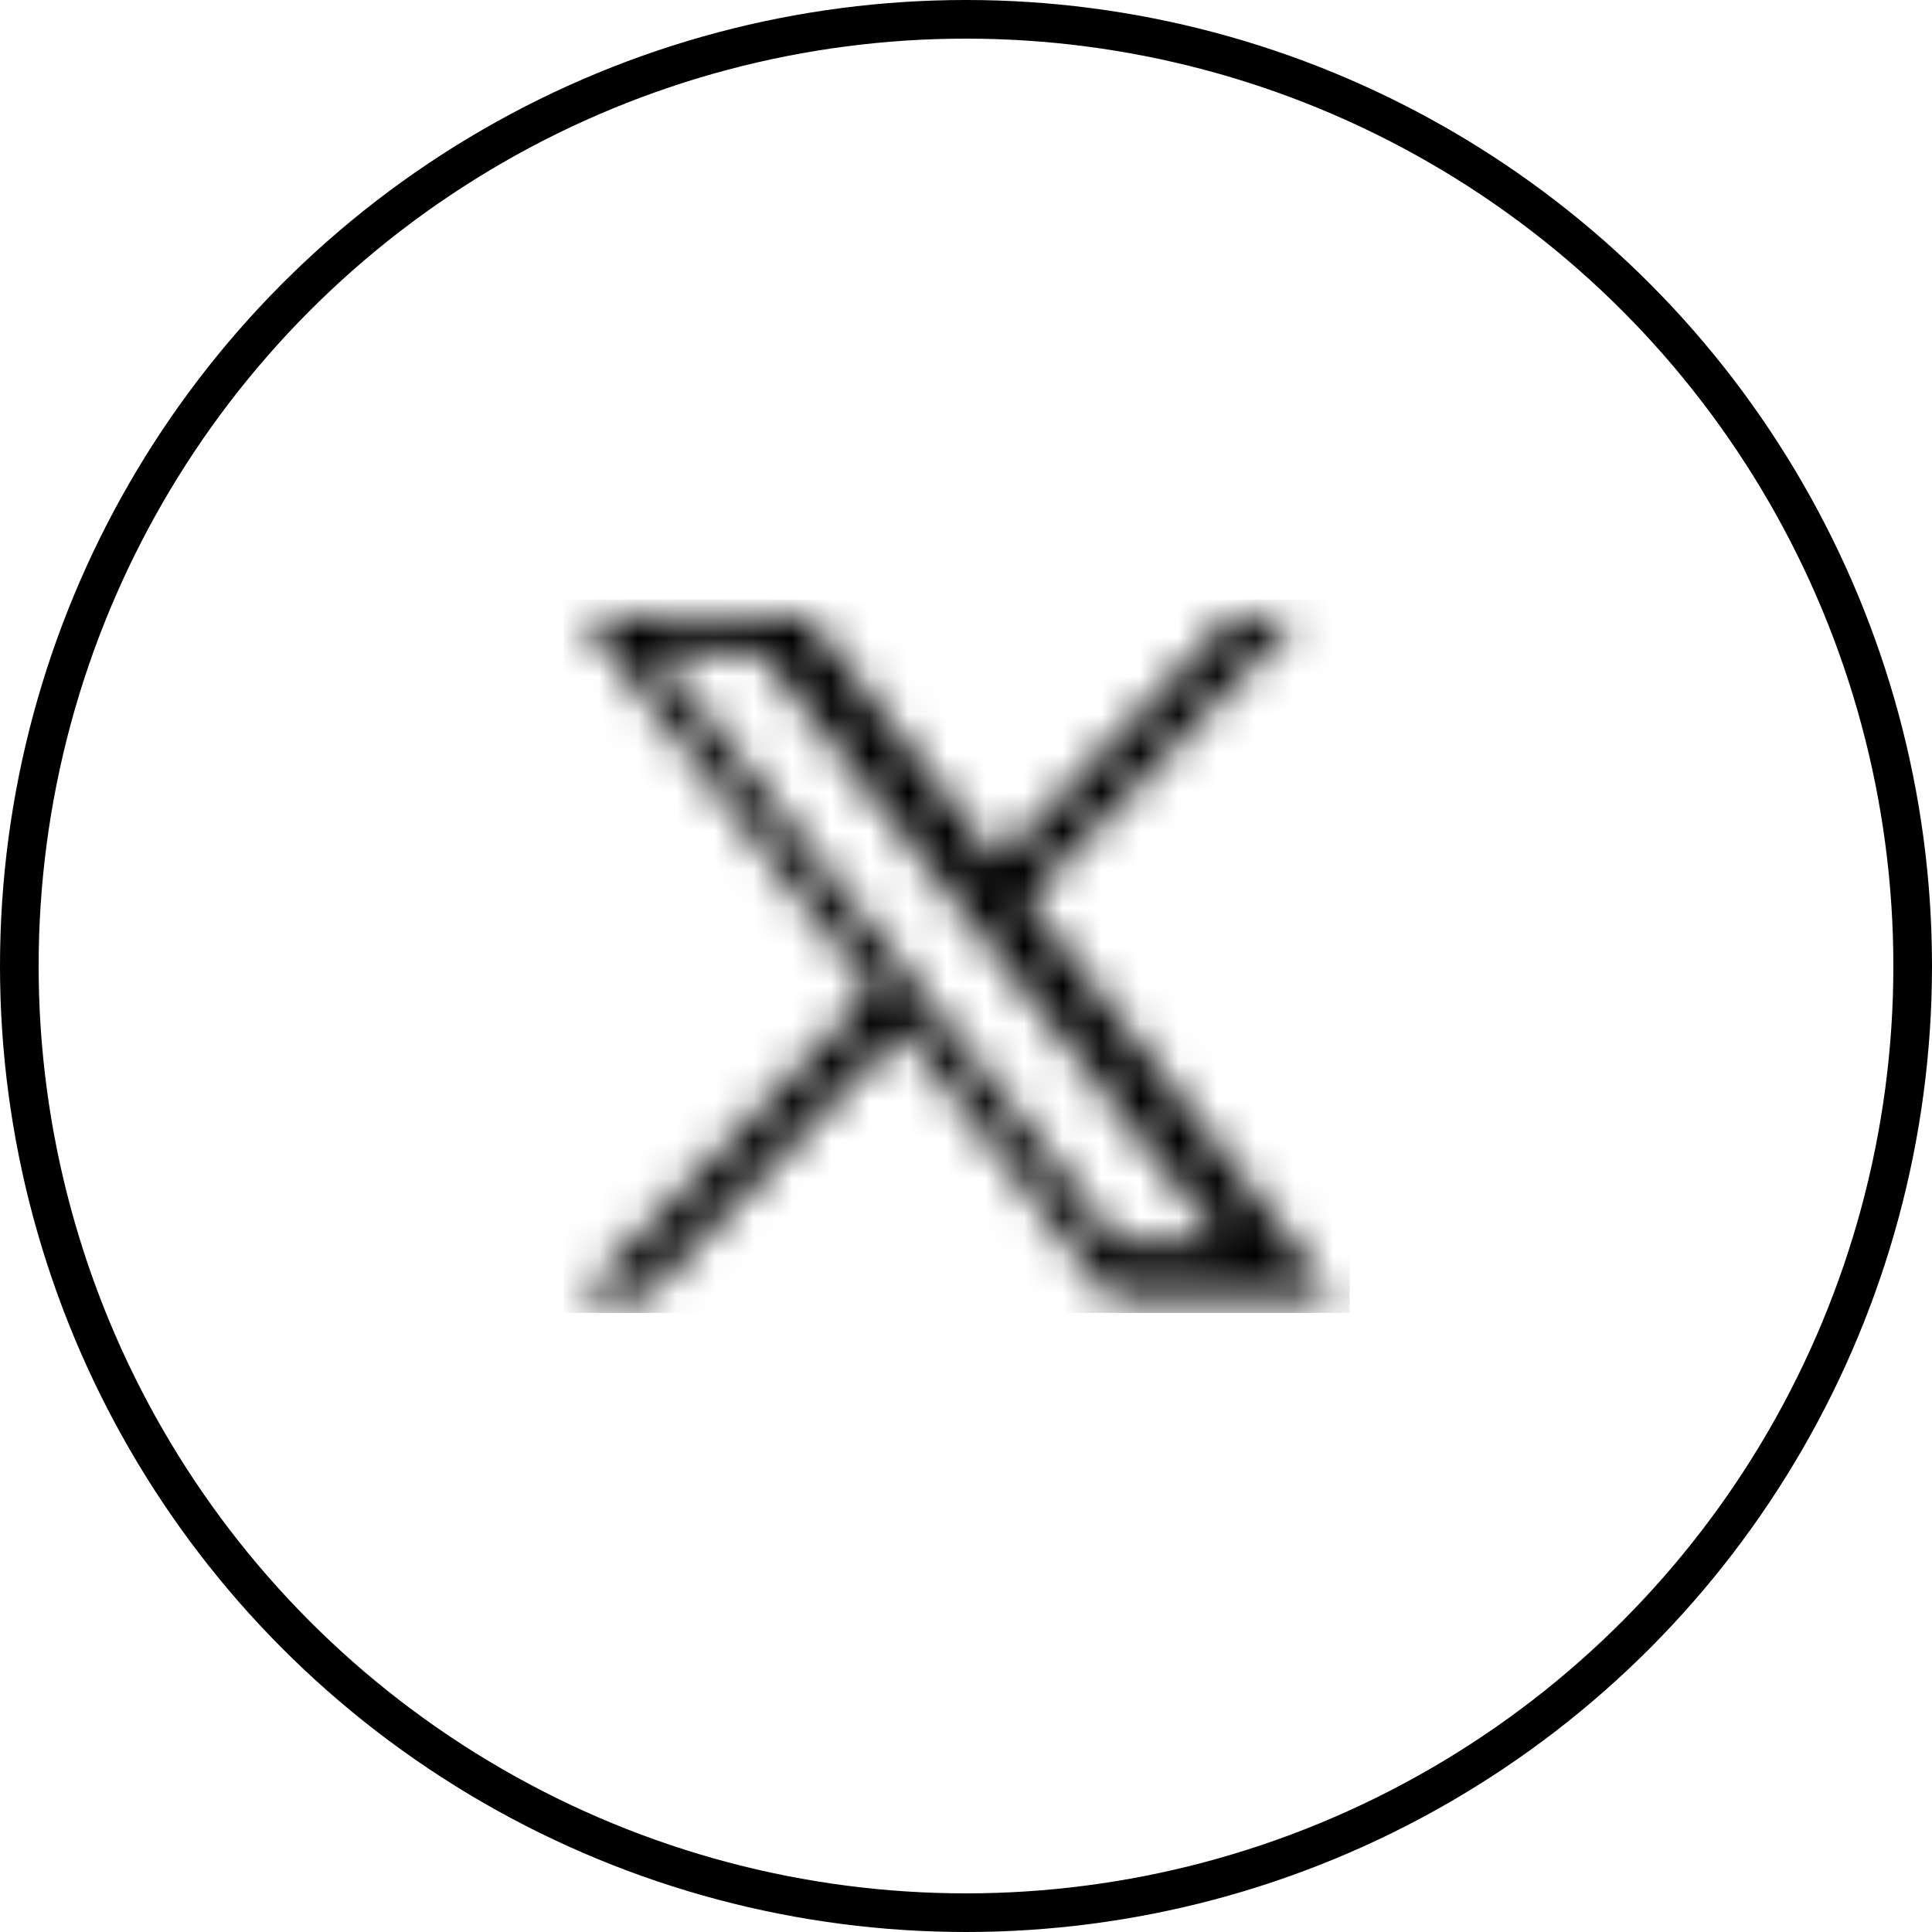
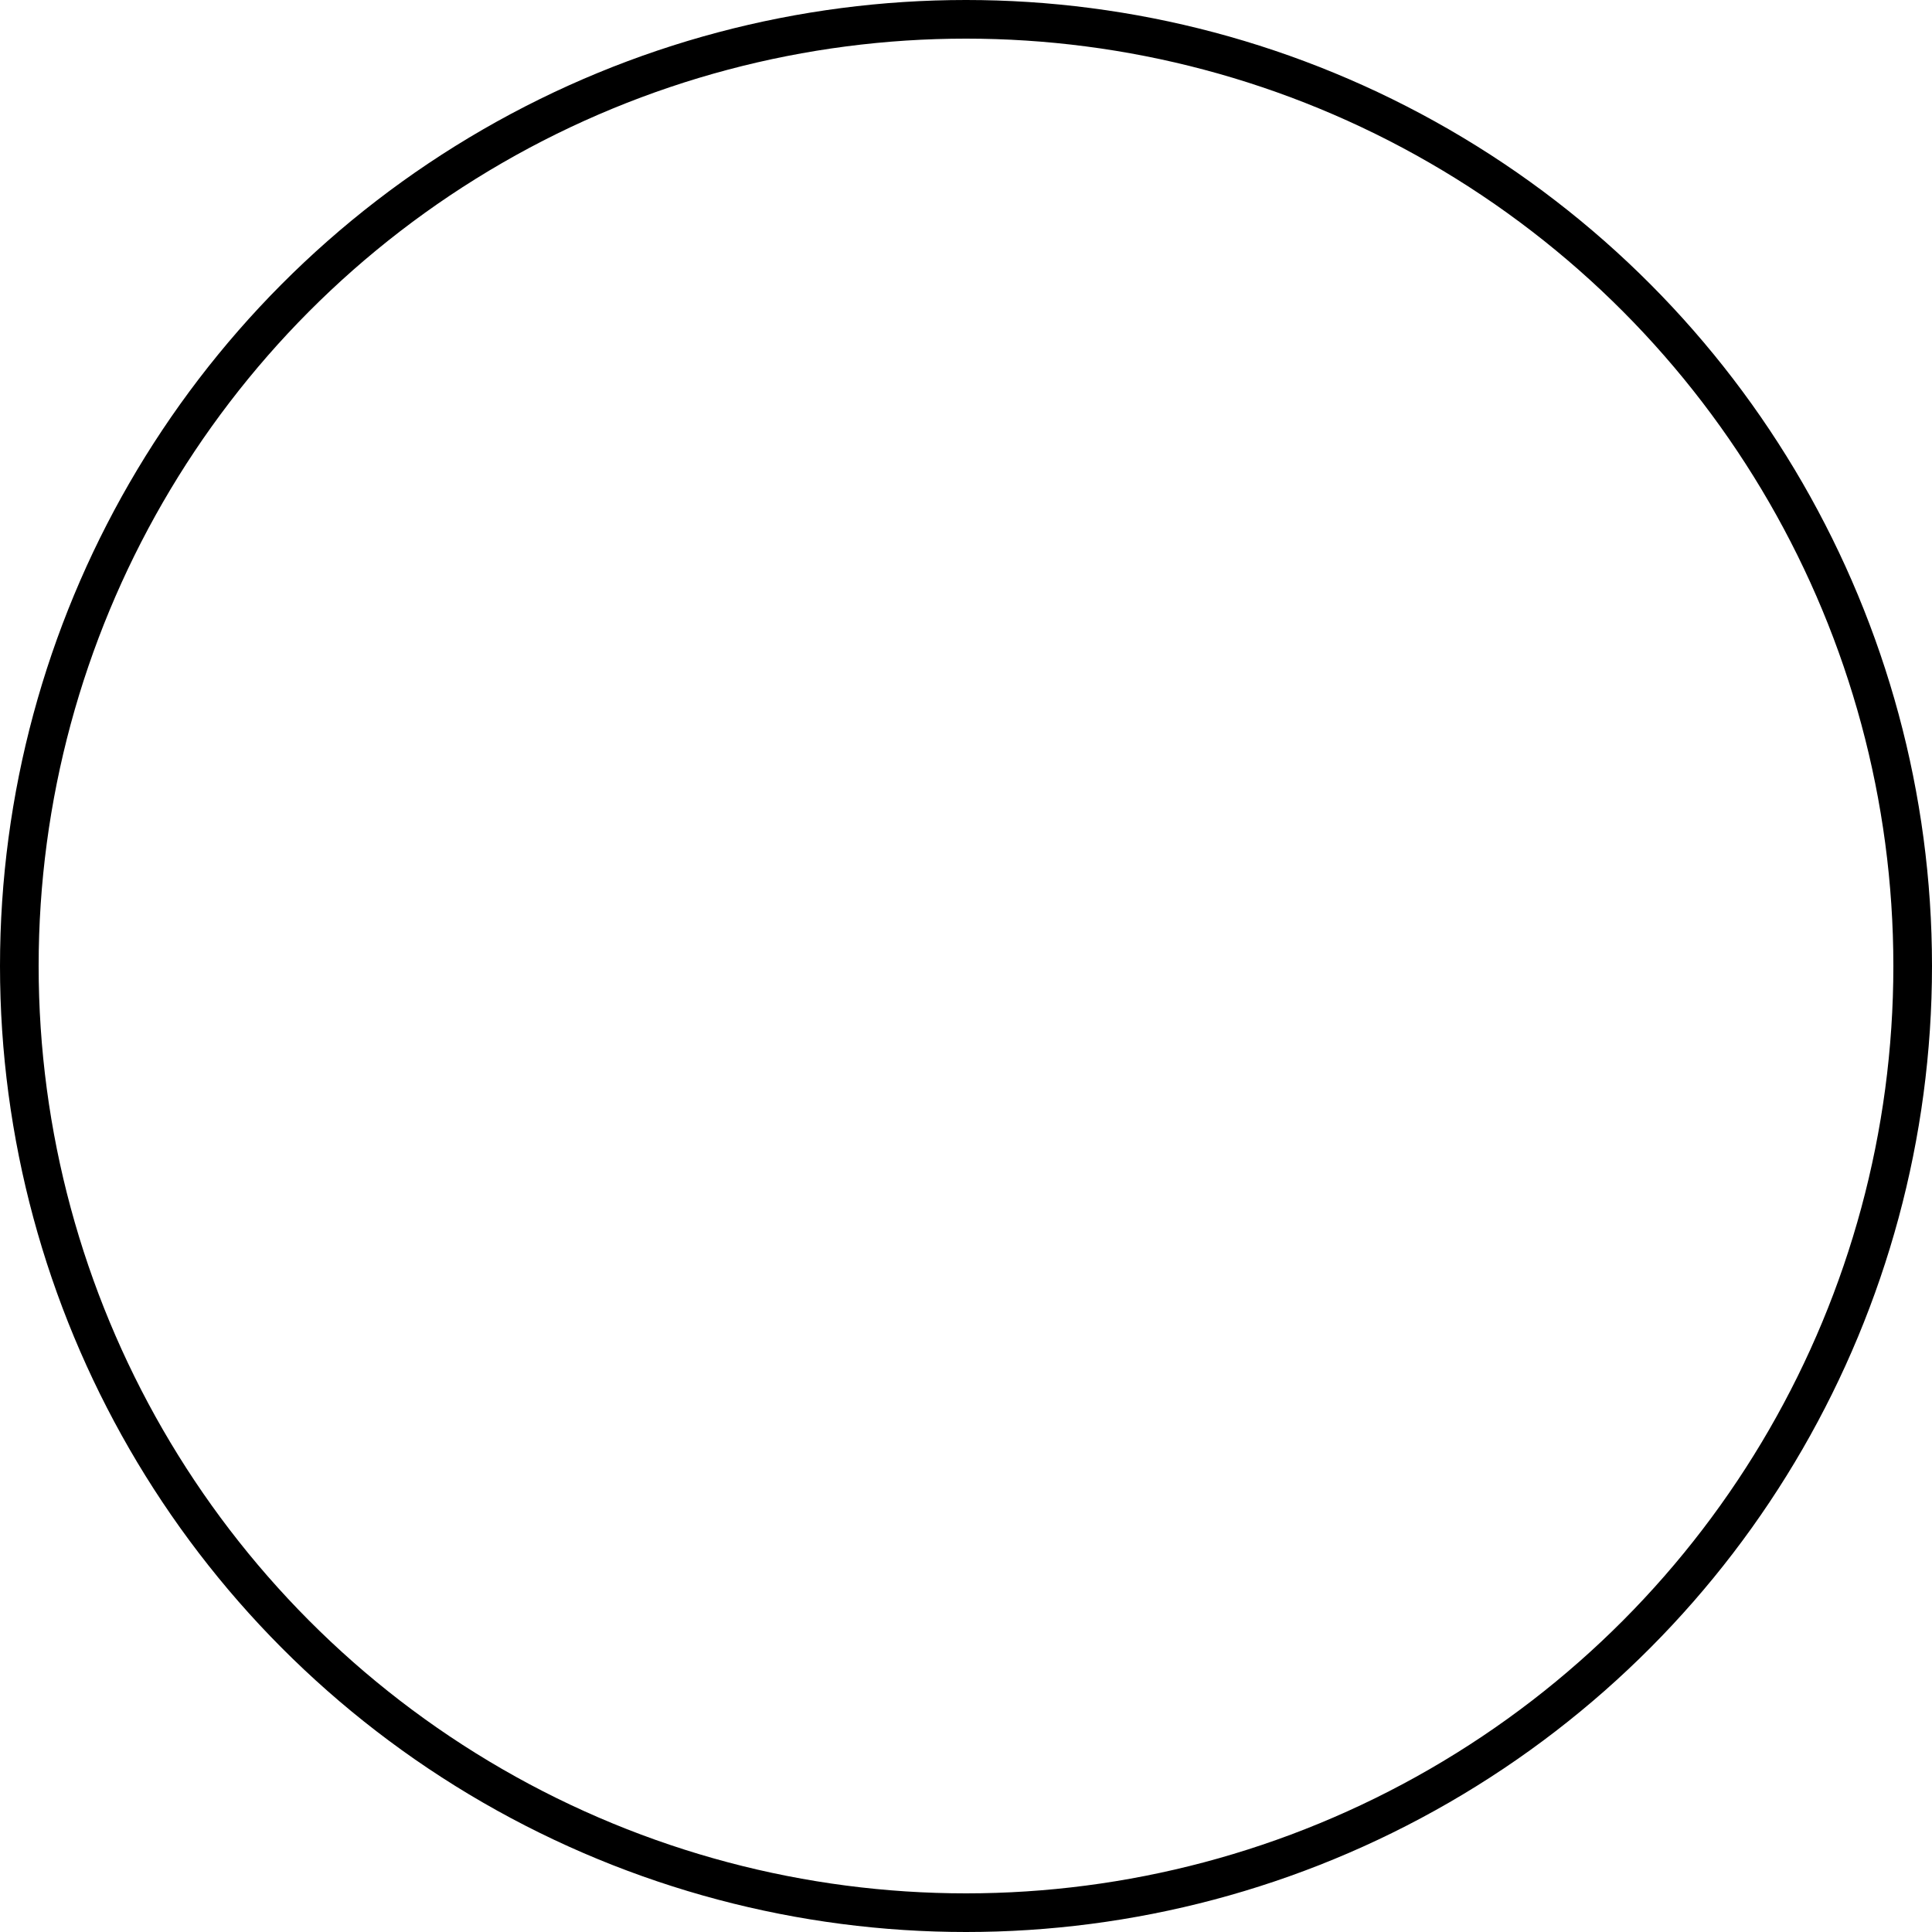
<svg xmlns="http://www.w3.org/2000/svg" width="50" height="50" viewBox="0 0 50 50" fill="none">
  <circle cx="25" cy="25" r="24.5" stroke="black" />
  <mask id="mask0_243_224" style="mask-type:luminance" maskUnits="userSpaceOnUse" x="15" y="15" width="20" height="19">
-     <path d="M16.953 16.86H19.66L31.606 32.147H28.899L16.953 16.86ZM15.048 15.905L22.591 25.653L15 33.582H16.708L23.353 26.64L28.723 33.582H34.538L26.57 23.283L33.636 15.905H31.927L25.808 22.296L20.859 15.905H15.048Z" fill="white" />
-   </mask>
+     </mask>
  <g mask="url(#mask0_243_224)">
-     <path d="M34.93 15.515H14.59V33.978H34.93V15.515Z" fill="black" />
-   </g>
+     </g>
</svg>